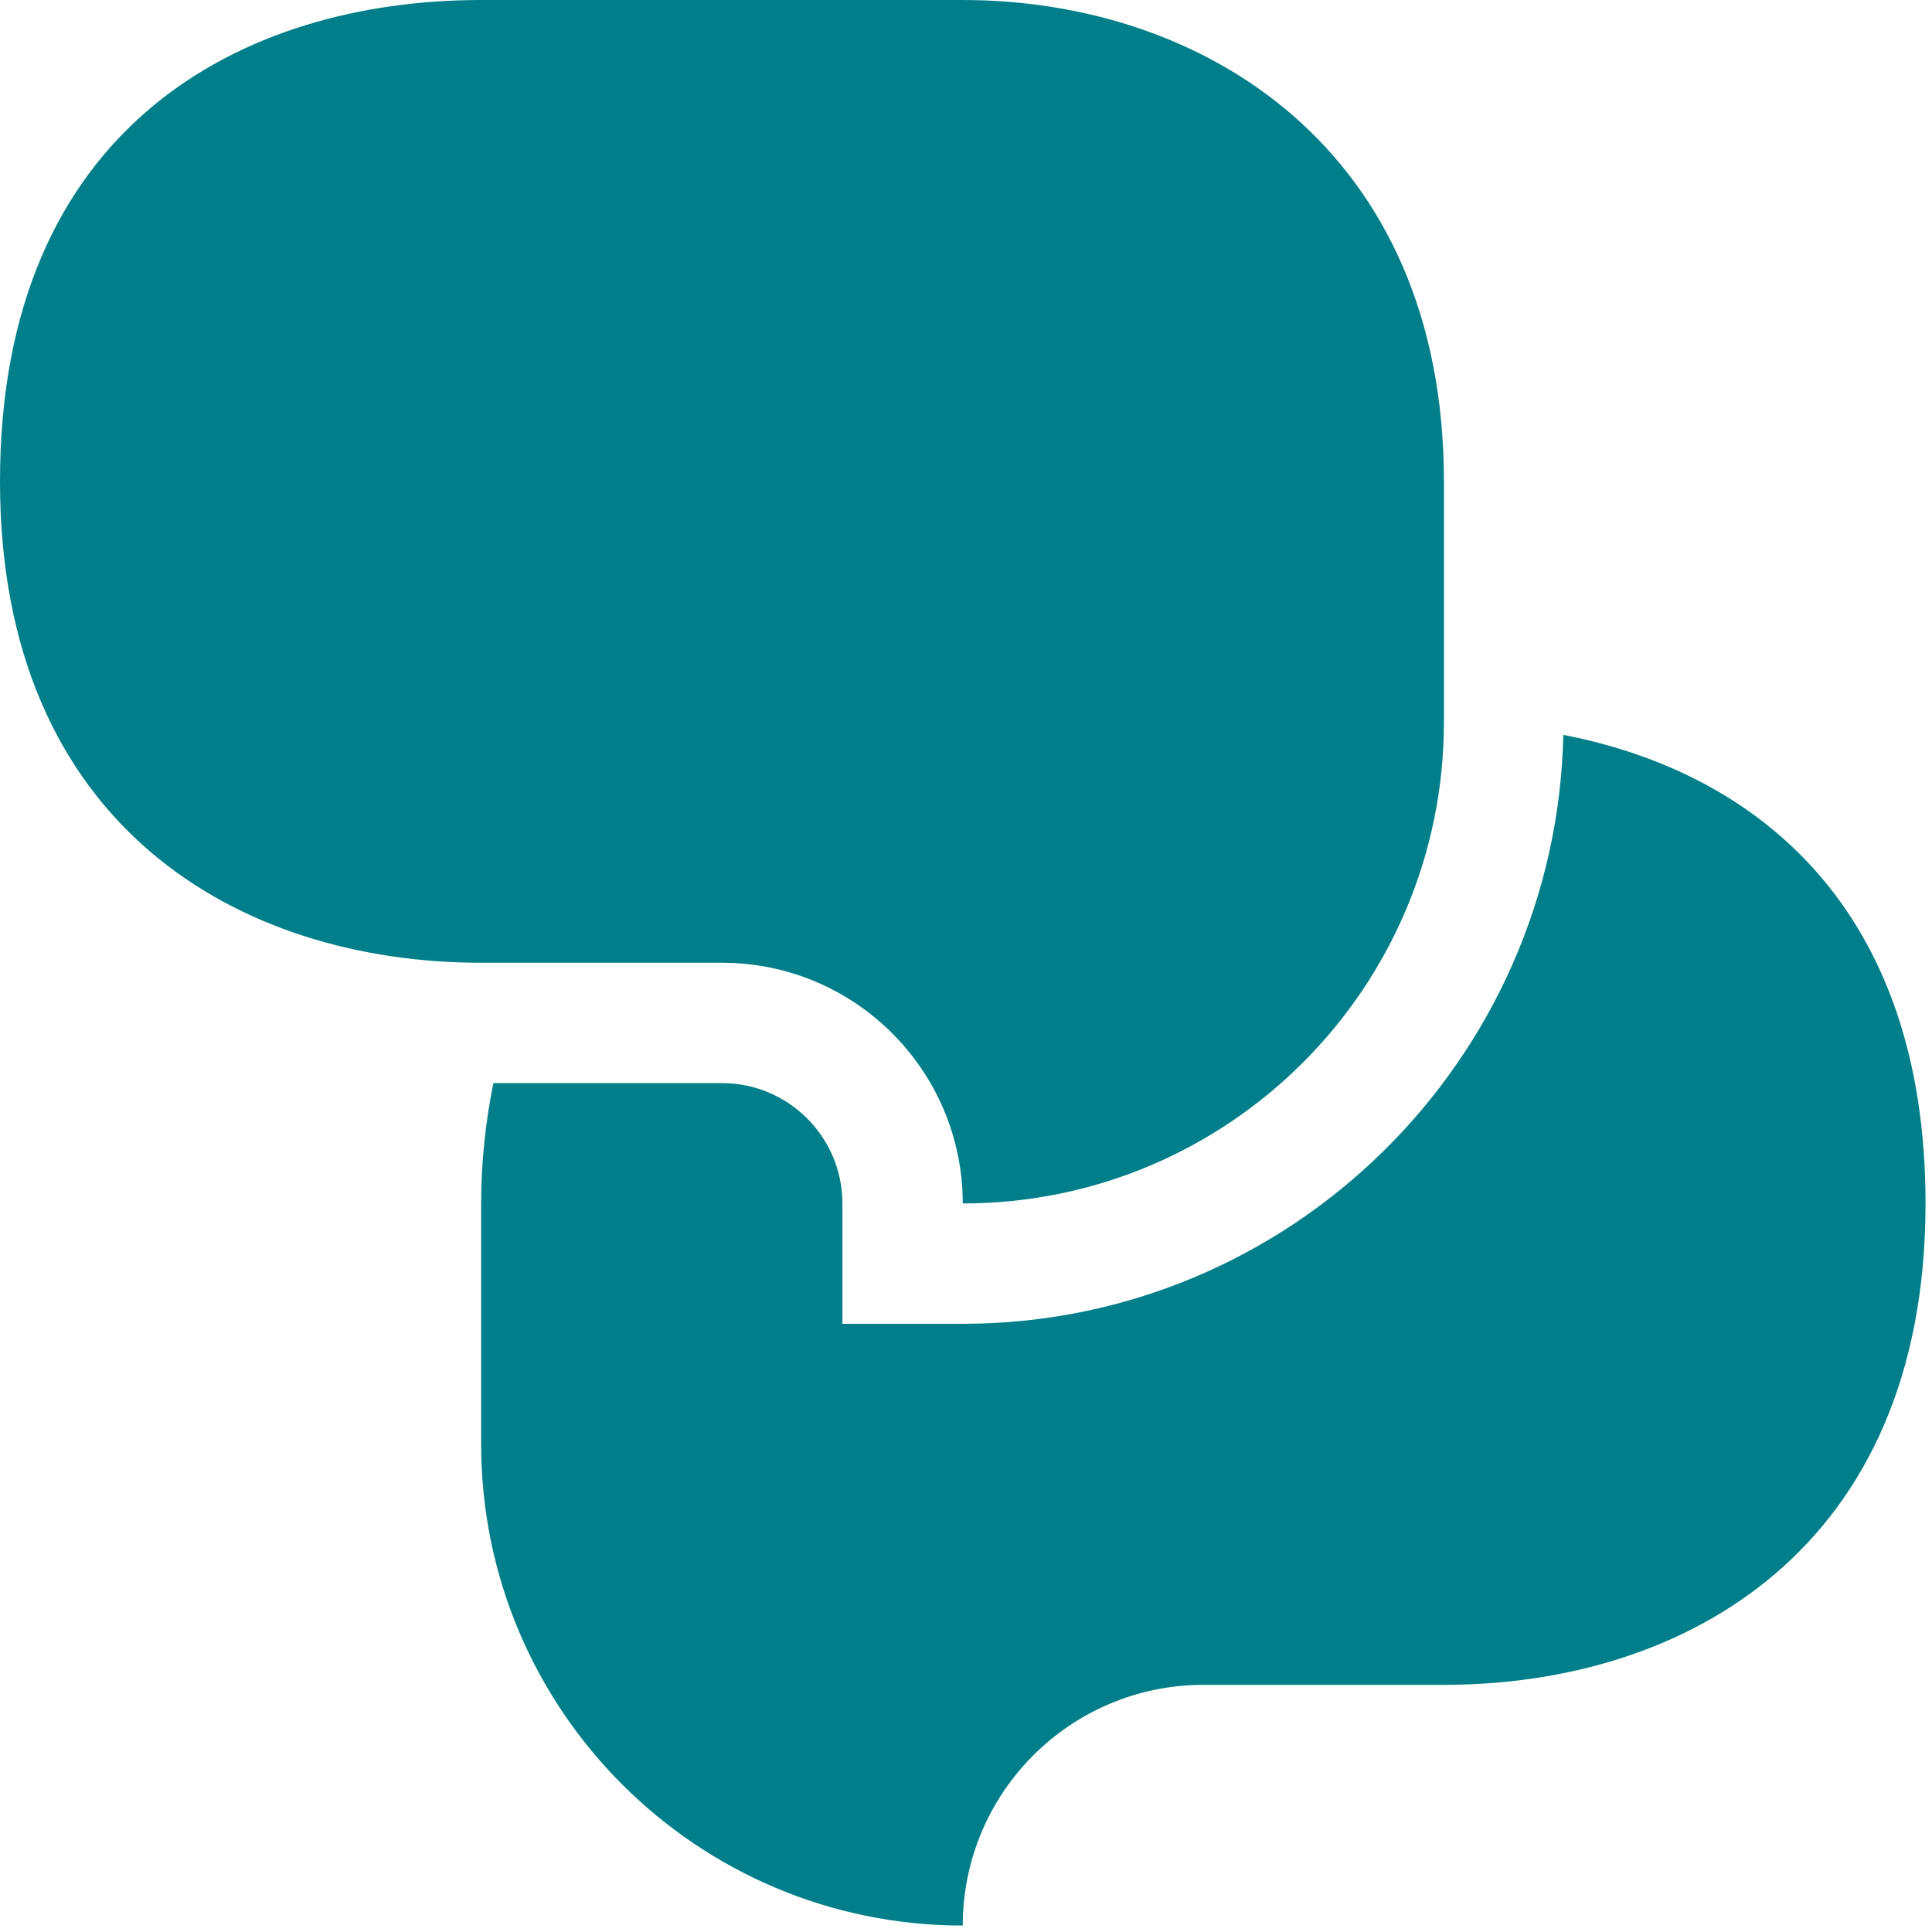
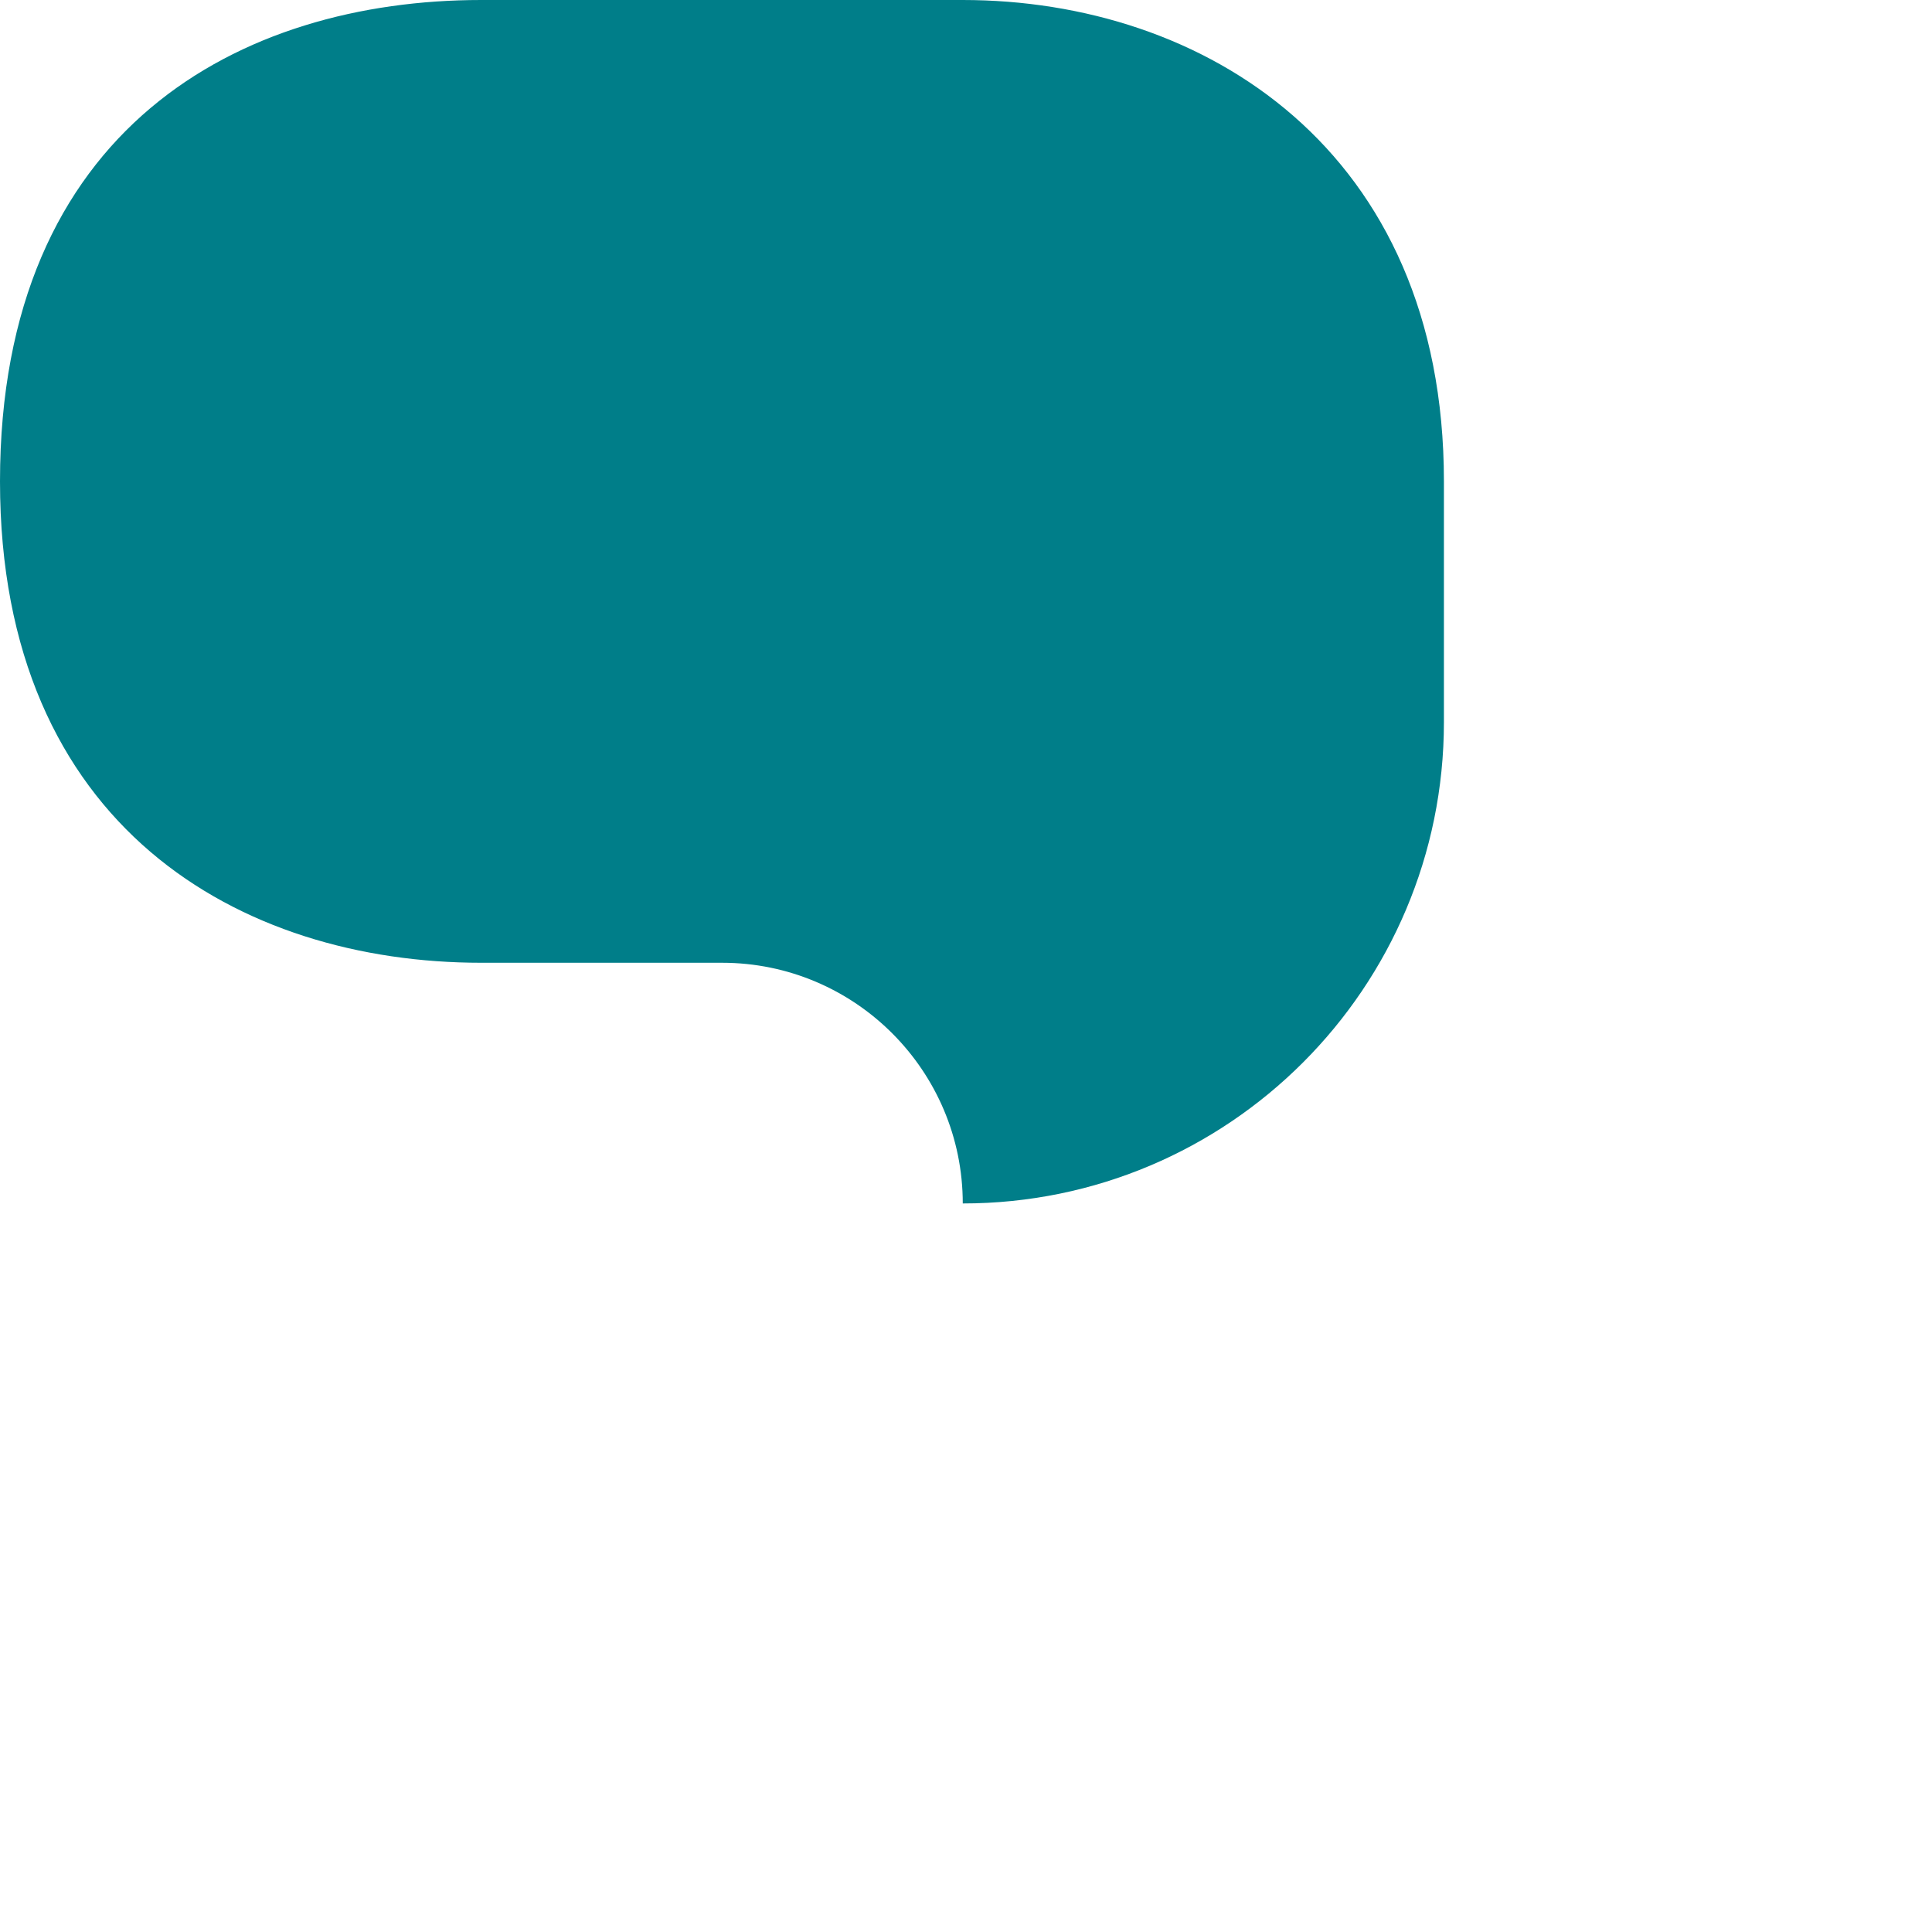
<svg xmlns="http://www.w3.org/2000/svg" width="86" height="86" viewBox="0 0 86 86" fill="none">
  <path d="M64.274 32.142C64.274 43.976 54.69 53.57 42.856 53.57C42.856 47.659 38.053 42.856 32.142 42.856H21.418C10.714 42.856 0 36.83 0 21.428C0 5.692 10.714 0 21.418 0H42.856C53.57 0 64.274 6.638 64.274 21.428V32.142Z" fill="#007E89" />
-   <path d="M69.589 32.712C69.275 47.209 57.42 58.927 42.856 58.927H37.499V53.57C37.499 50.615 35.093 48.213 32.142 48.213H21.962C21.627 49.872 21.418 51.645 21.418 53.57V64.284C21.418 76.118 31.022 85.712 42.856 85.712C42.856 79.79 47.66 74.998 53.57 74.998H64.274C74.998 74.998 85.712 68.972 85.712 53.57C85.712 40.466 78.253 34.392 69.589 32.712Z" fill="#007E89" />
</svg>